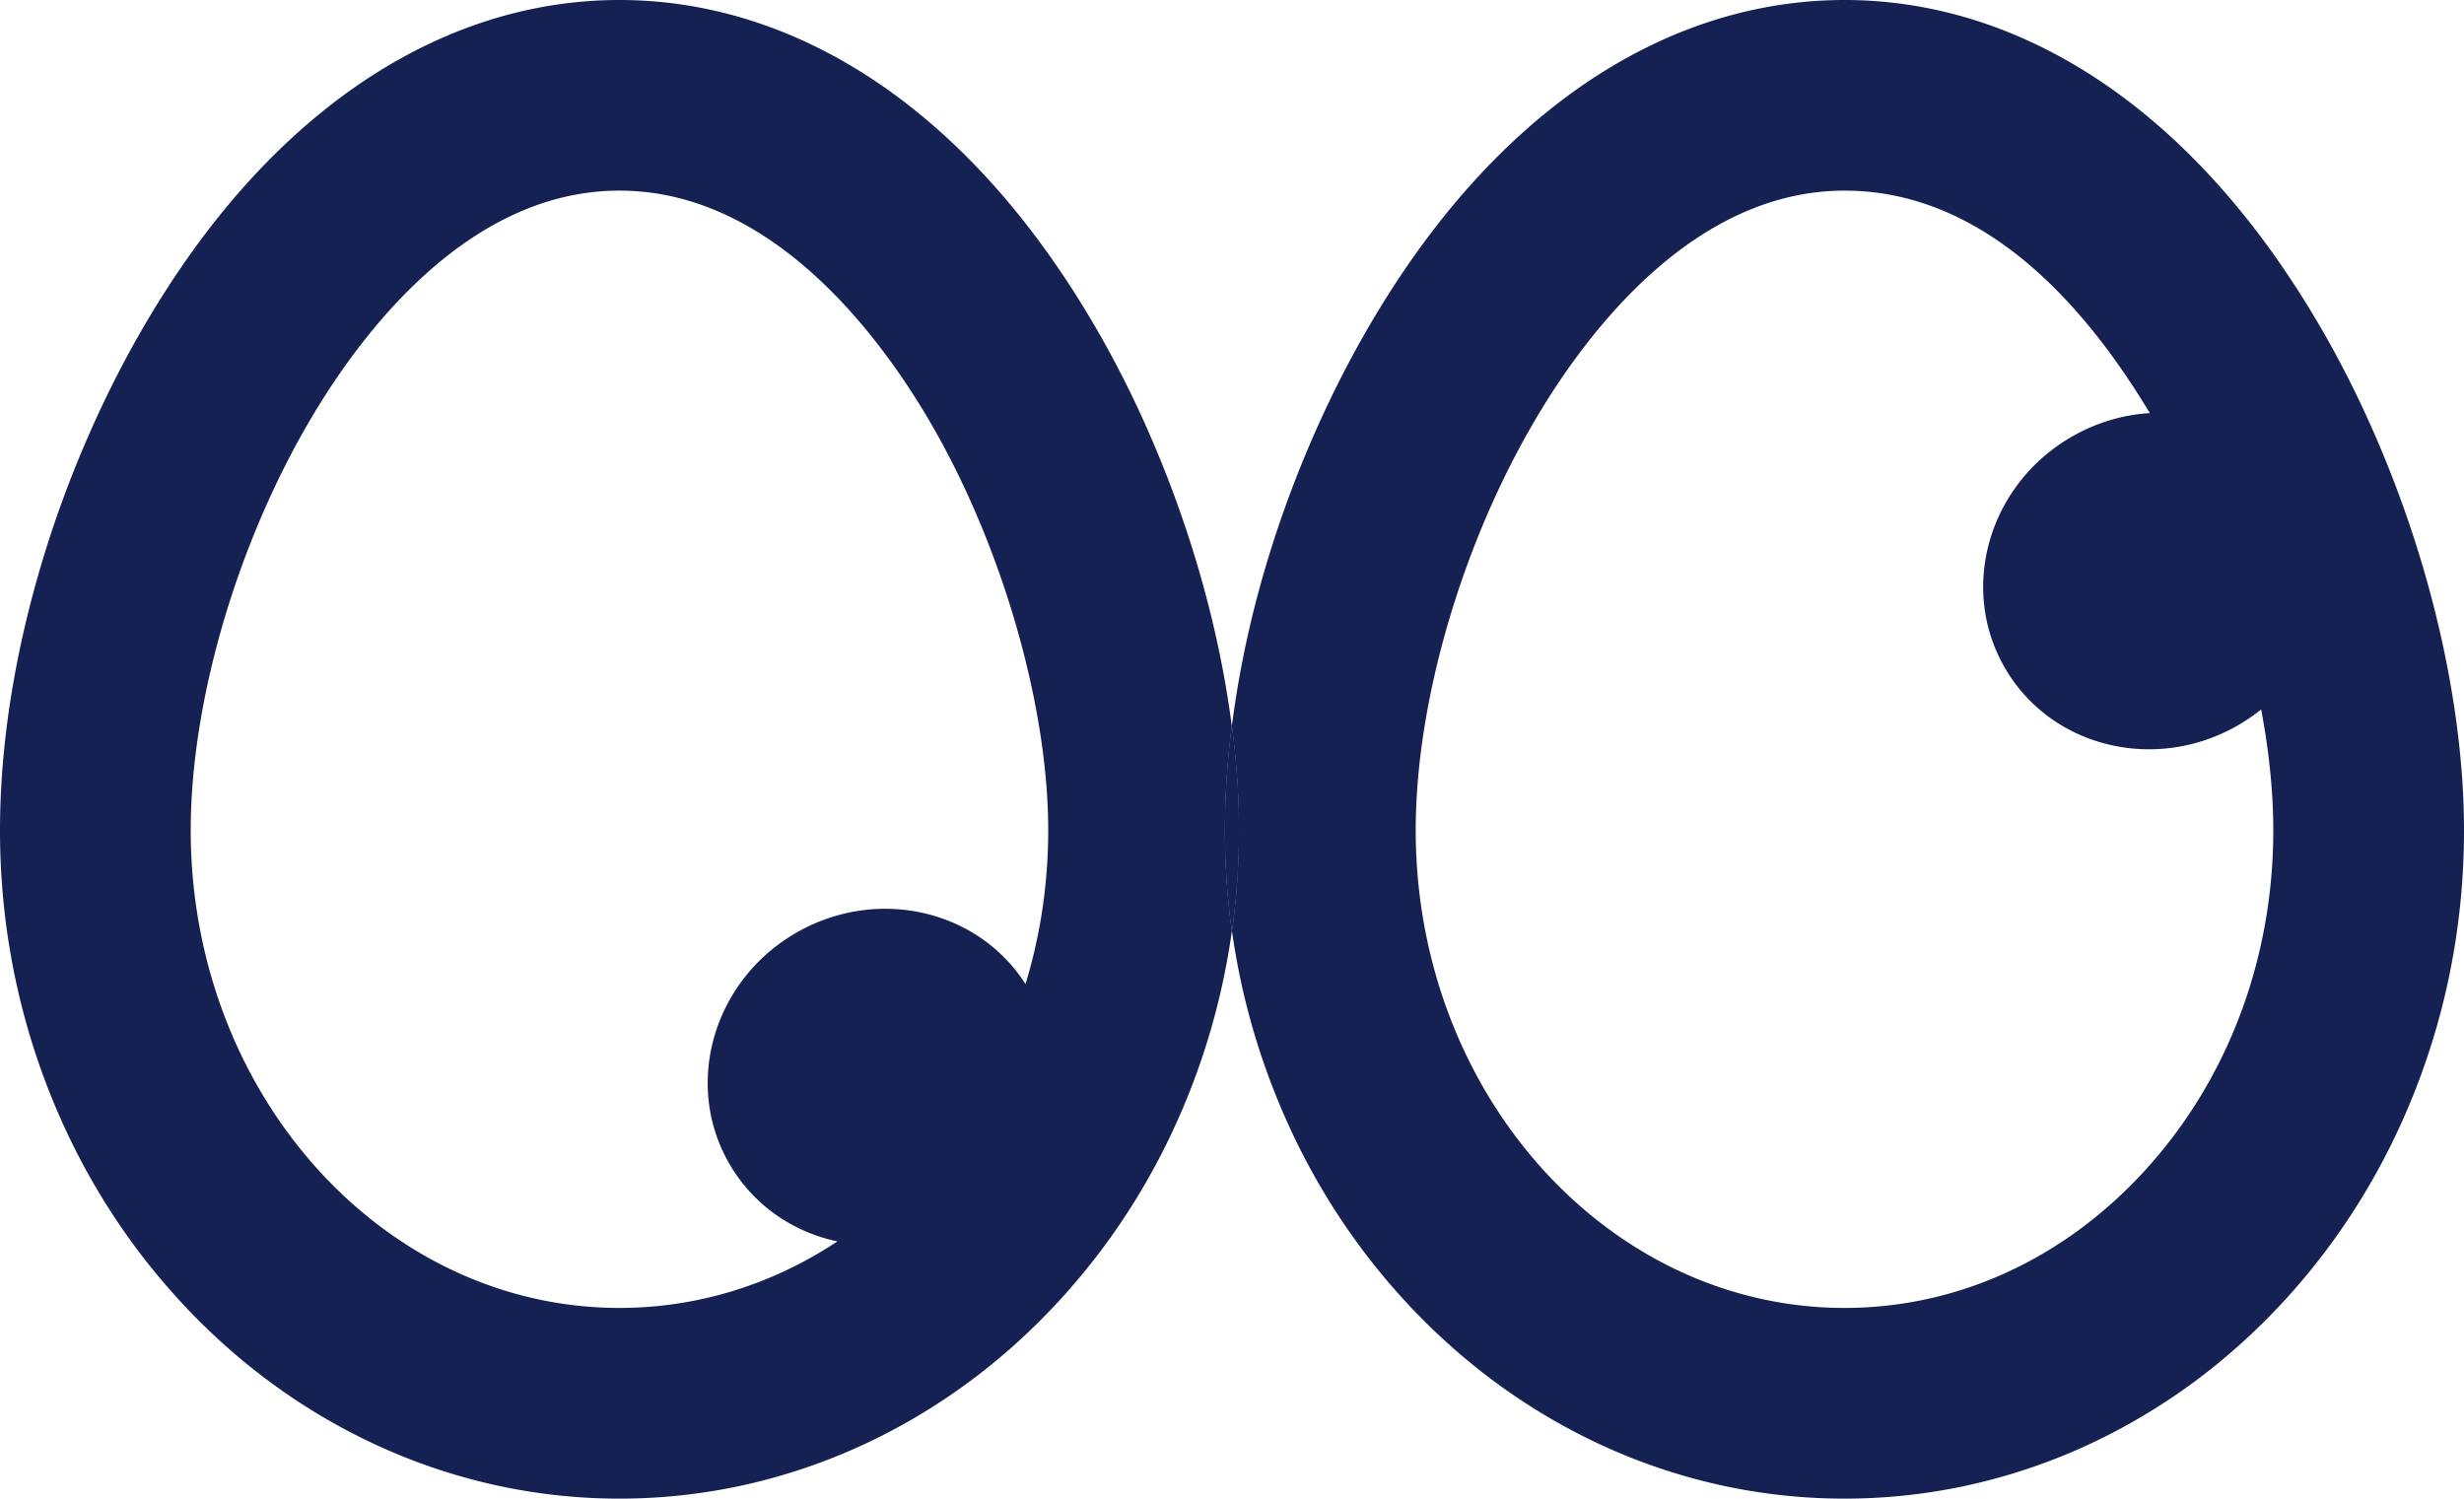
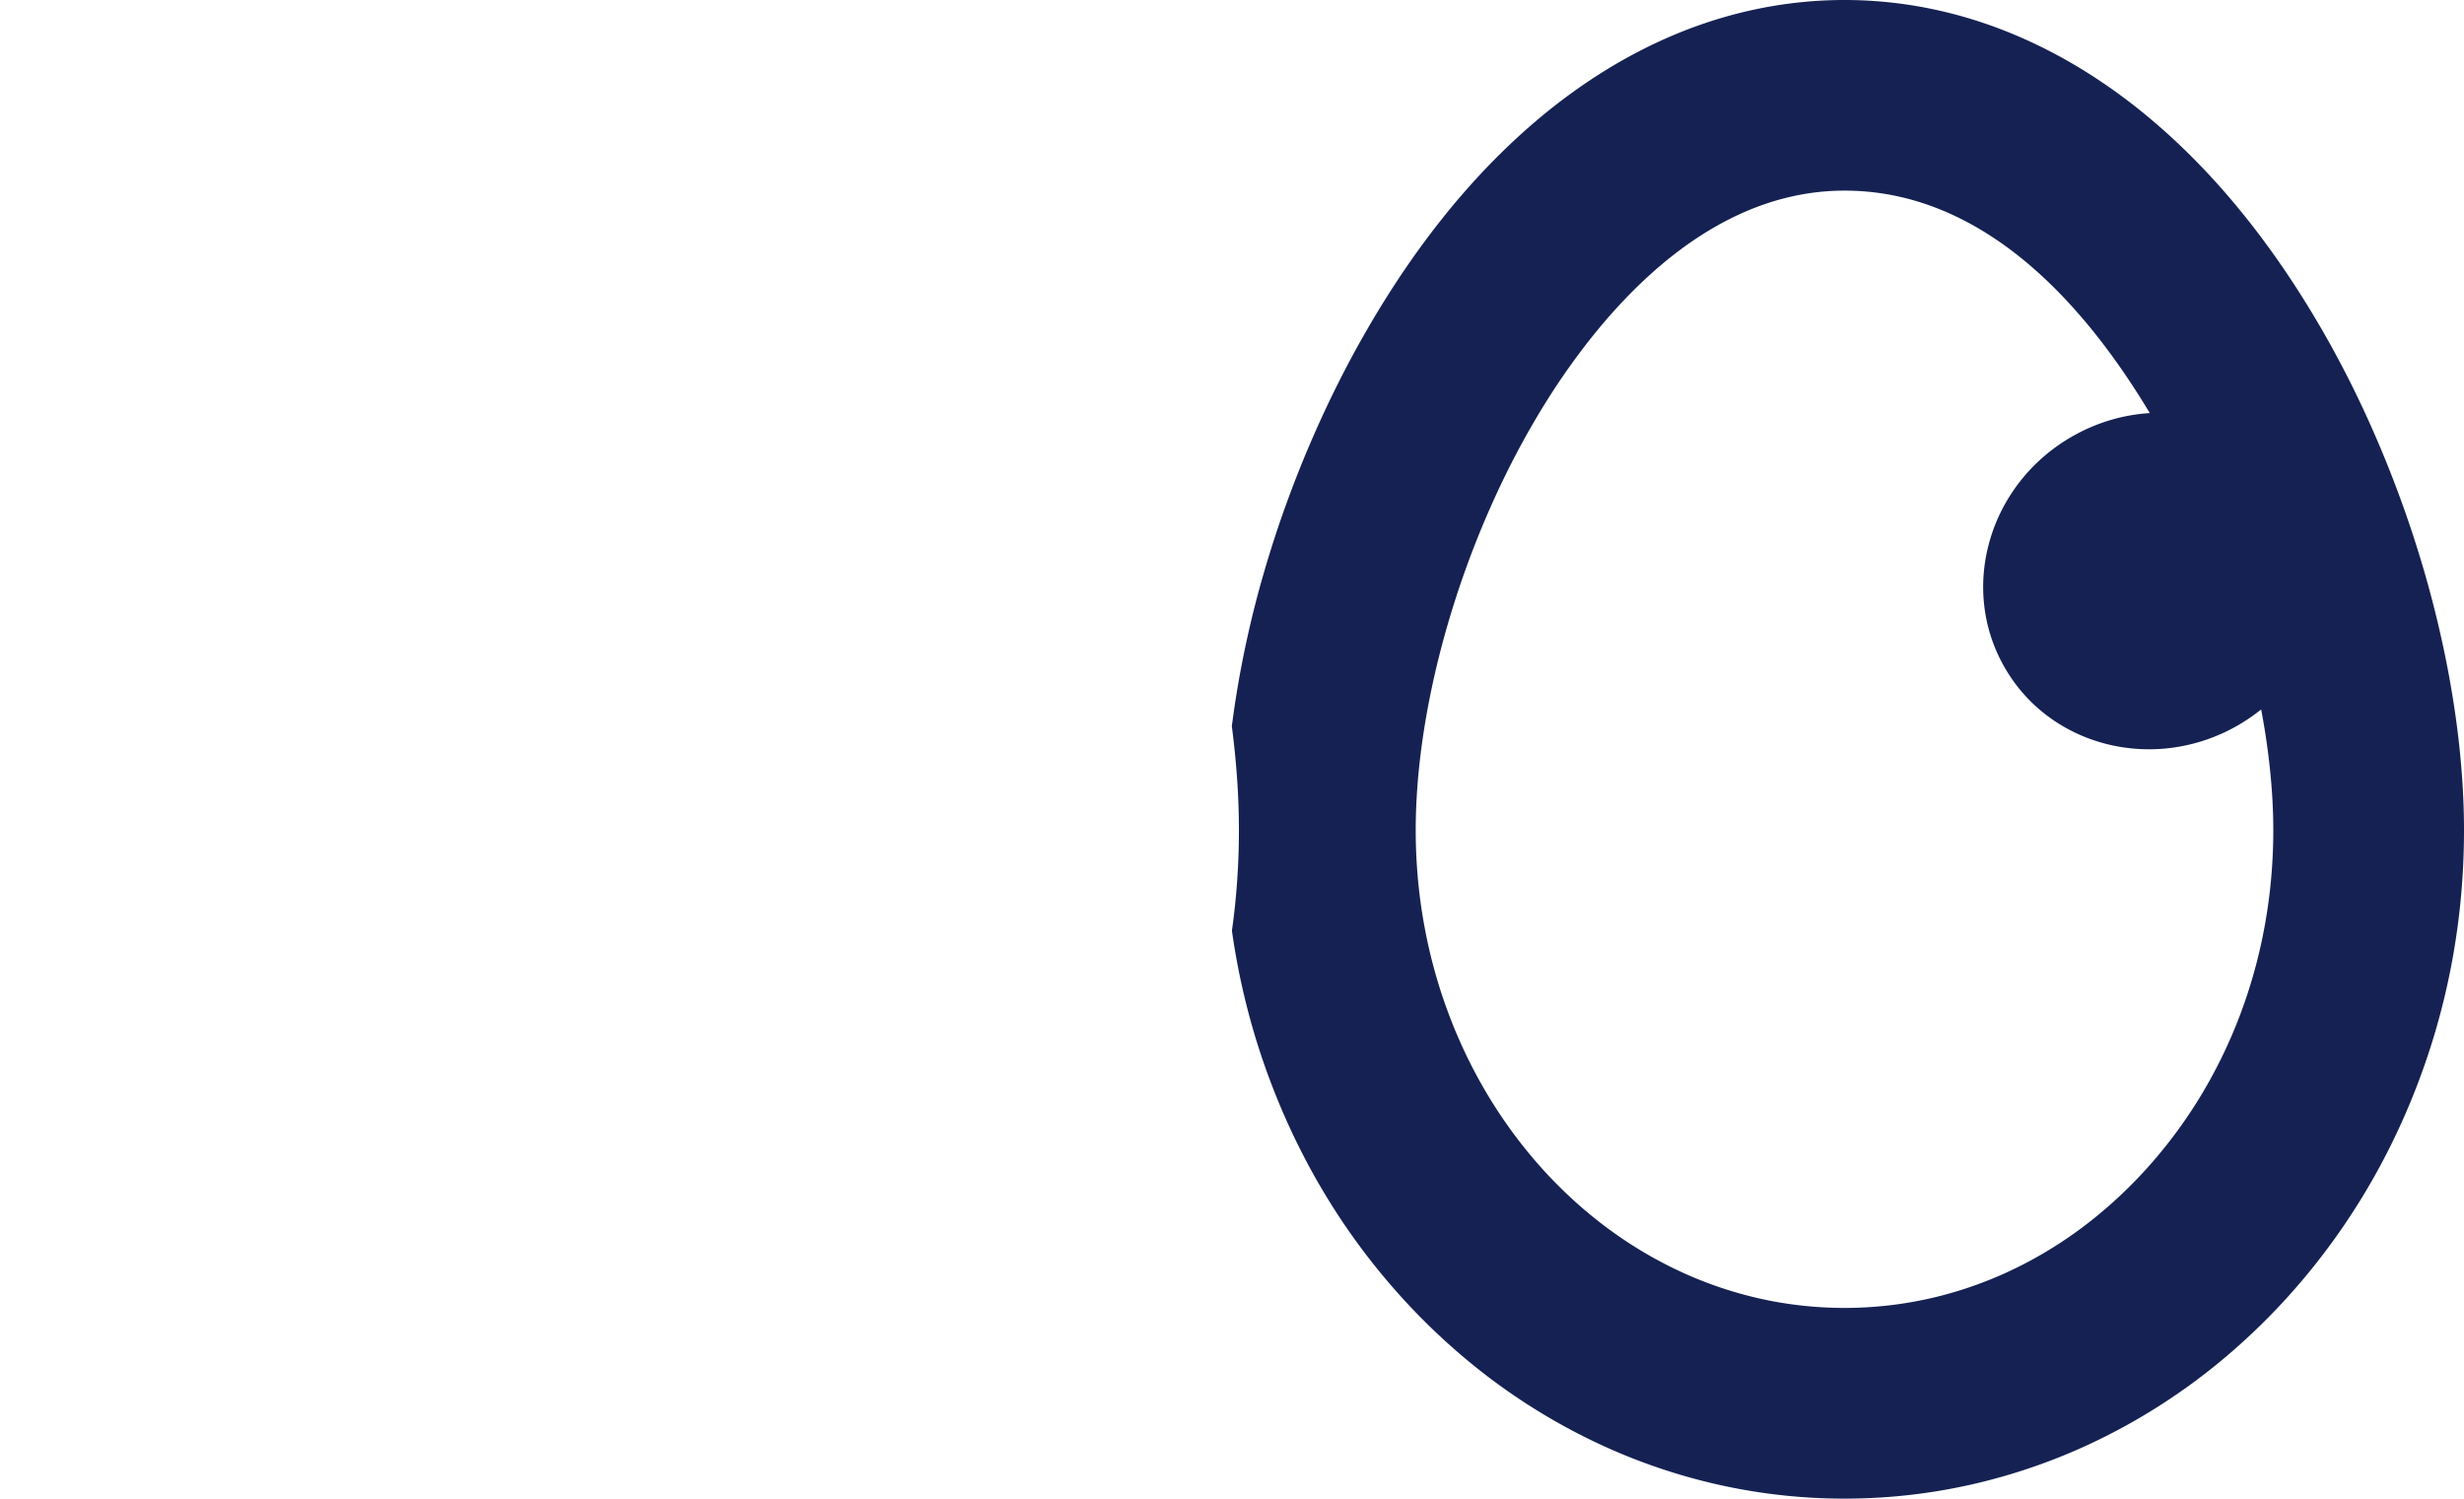
<svg xmlns="http://www.w3.org/2000/svg" id="Layer_2" data-name="Layer 2" viewBox="0 0 288.5 175.48">
  <defs>
    <style>.cls-1{fill:#152152}</style>
  </defs>
  <g id="Layer_1-2" data-name="Layer 1-2">
-     <path d="M144.23 85.04c-.53 4.18-.8 8.26-.8 12.18s.27 7.89.81 11.76c.55-3.87.82-7.79.82-11.76s-.28-7.97-.83-12.18Z" class="cls-1" />
-     <path d="M143.43 97.22c0-3.92.27-8 .8-12.18-.75-5.84-2.02-11.91-3.77-17.97-2.98-10.31-7.28-20.41-12.44-29.18-6.91-11.77-15.06-21.02-24.22-27.49-4.77-3.36-9.79-5.95-14.95-7.69C83.53.91 78.04 0 72.53 0s-11 .91-16.32 2.71c-5.15 1.74-10.18 4.33-14.94 7.69-9.17 6.47-17.32 15.71-24.23 27.48-5.23 8.9-9.55 19-12.49 29.19-1.47 5.08-2.6 10.19-3.37 15.19C.4 87.4 0 92.43 0 97.22c0 10.43 1.88 20.56 5.58 30.12 3.6 9.29 8.76 17.64 15.34 24.83 3.26 3.57 6.86 6.82 10.69 9.65a71.08 71.08 0 0 0 12.37 7.34c4.42 2.05 9.05 3.62 13.76 4.68 4.84 1.09 9.81 1.64 14.79 1.64s9.96-.55 14.8-1.64c4.71-1.06 9.33-2.63 13.76-4.68 4.31-2 8.48-4.47 12.36-7.34 3.83-2.83 7.43-6.08 10.69-9.65 6.58-7.19 11.74-15.54 15.34-24.83a81.994 81.994 0 0 0 4.76-18.36c-.54-3.87-.81-7.79-.81-11.76Zm-70.9 55.93c-27.68 0-50.2-25.09-50.2-55.93 0-14.96 5.35-33.36 13.97-48.03 5.89-10.03 18.43-26.87 36.23-26.87s30.34 16.84 36.24 26.87c8.48 14.45 13.96 33.3 13.96 48.03 0 6.22-.91 12.29-2.66 18.01-5.58-8.75-17.41-11.45-26.86-6-9.7 5.6-13.21 17.71-7.82 27.03 2.81 4.86 7.46 8.01 12.66 9.1-7.67 5.08-16.42 7.79-25.52 7.79Z" class="cls-1" />
-     <path d="M144.23 85.04c-.53 4.18-.8 8.26-.8 12.18s.27 7.89.81 11.76c.55-3.87.82-7.79.82-11.76s-.28-7.97-.83-12.18Z" class="cls-1" />
    <path d="M283.89 67.07c-2.98-10.31-7.28-20.41-12.44-29.18-6.91-11.77-15.06-21.02-24.22-27.49-4.76-3.36-9.79-5.95-14.94-7.69C226.97.91 221.48 0 215.97 0s-11.01.91-16.33 2.71c-5.15 1.74-10.18 4.33-14.94 7.69-9.16 6.47-17.31 15.71-24.22 27.48-5.23 8.9-9.55 19-12.5 29.19a119.46 119.46 0 0 0-3.36 15.19c-.14.93-.27 1.86-.39 2.78.55 4.21.83 8.29.83 12.18s-.27 7.89-.82 11.76c.89 6.3 2.48 12.44 4.78 18.36 3.6 9.29 8.75 17.64 15.33 24.83 3.27 3.57 6.86 6.82 10.69 9.65 3.89 2.87 8.05 5.34 12.37 7.34 4.42 2.05 9.05 3.62 13.76 4.68 4.84 1.09 9.82 1.64 14.8 1.64s9.95-.55 14.79-1.64c4.71-1.06 9.34-2.63 13.76-4.68 4.32-2 8.48-4.47 12.37-7.34 3.83-2.83 7.42-6.08 10.69-9.65 6.57-7.19 11.73-15.54 15.33-24.83 3.71-9.56 5.59-19.7 5.59-30.12 0-9.29-1.6-19.72-4.61-30.15ZM251.1 137.1c-9.47 10.35-21.94 16.05-35.13 16.05-27.69 0-50.21-25.09-50.21-55.93 0-14.96 5.35-33.36 13.97-48.03 5.89-10.03 18.44-26.87 36.24-26.87s29.67 15.95 35.74 26.05c-3.11.19-6.25 1.1-9.16 2.78-9.7 5.6-13.21 17.7-7.82 27.03 5.38 9.33 17.61 12.34 27.32 6.74.96-.56 1.86-1.18 2.7-1.85.93 4.93 1.42 9.73 1.42 14.15 0 15.1-5.35 29.26-15.07 39.88Z" class="cls-1" />
  </g>
</svg>